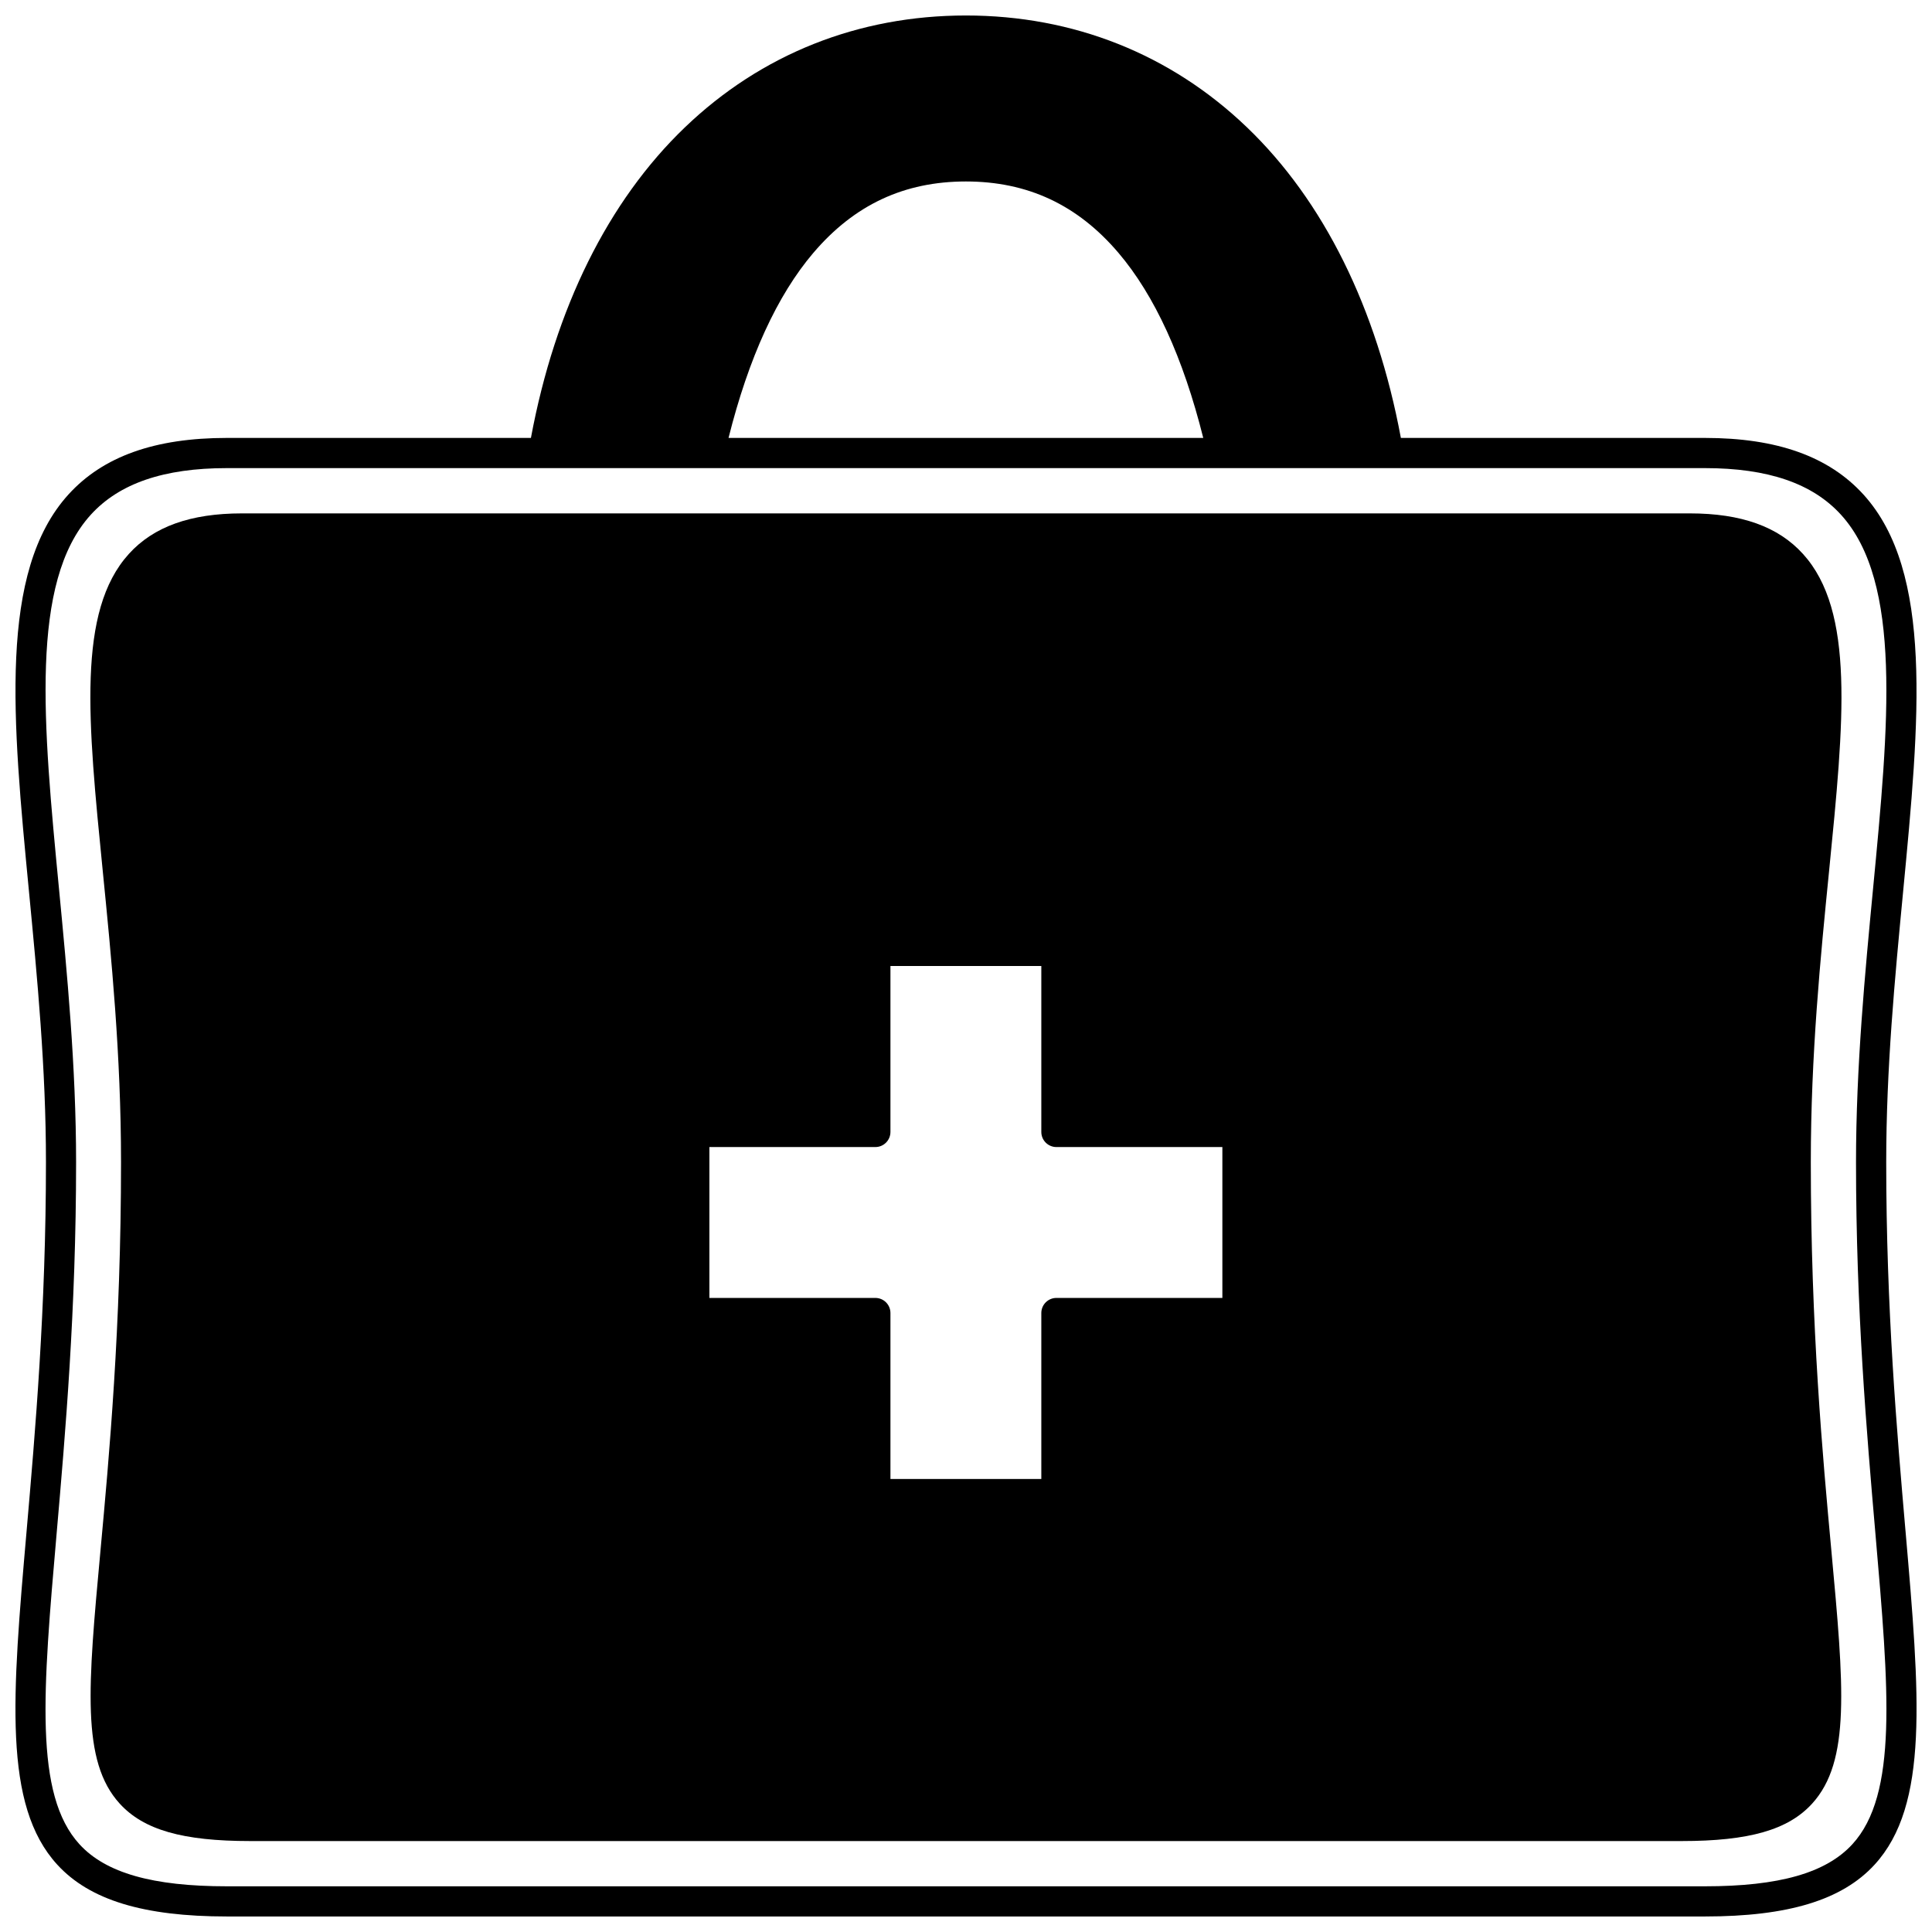
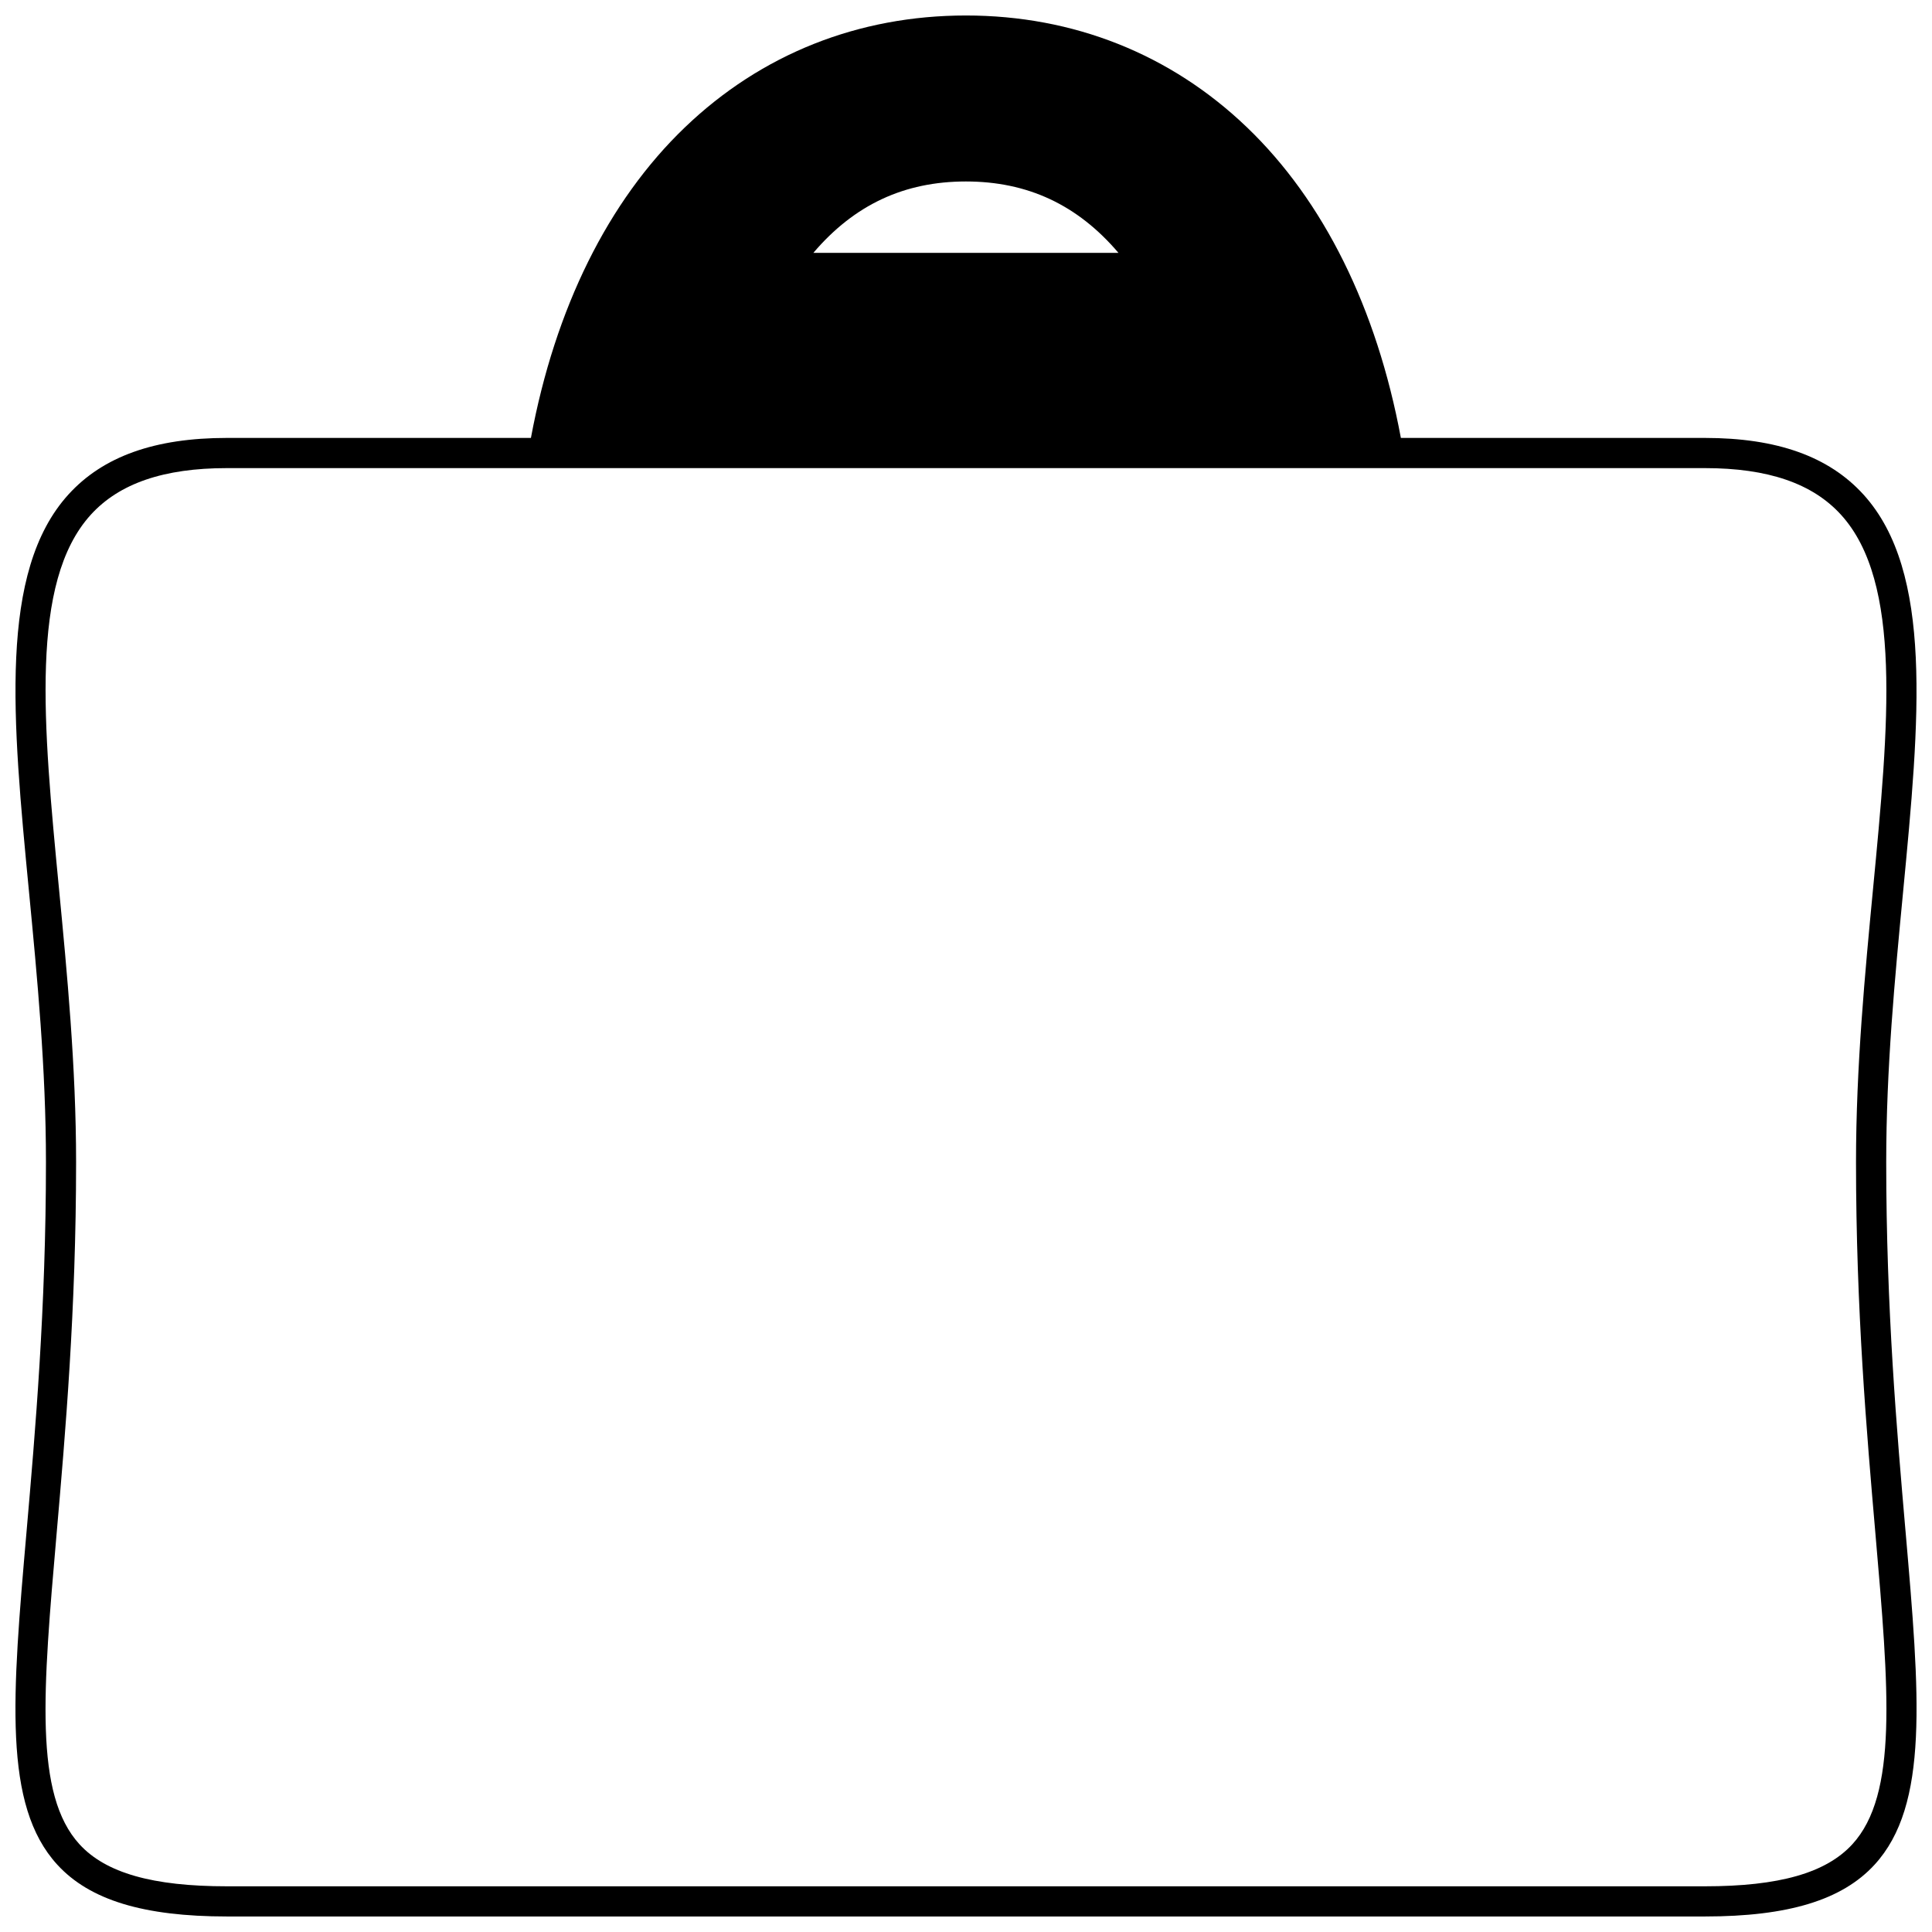
<svg xmlns="http://www.w3.org/2000/svg" width="800px" height="800px" version="1.1" viewBox="144 144 512 512">
  <defs>
    <clipPath id="a">
      <path d="m148.09 148.09h503.81v503.81h-503.81z" />
    </clipPath>
  </defs>
  <g clip-path="url(#a)">
-     <path d="m648.97 549.63c-2.273-26.238-5.102-58.895-5.102-97.66 0-24.82 2.277-48.648 4.481-71.691 4.348-45.469 8.102-84.738-10.531-105.24-9.172-10.082-22.91-14.984-42.012-14.984h-80.559c-6.398-34.398-20.461-62.836-40.828-82.352-20.203-19.363-45.945-29.598-74.445-29.598-28.496 0-54.246 10.25-74.461 29.641-20.355 19.52-34.414 47.941-40.812 82.309h-80.562c-19.094 0-32.828 4.898-41.988 14.977-18.609 20.48-14.84 59.711-10.48 105.14 2.215 23.078 4.508 46.941 4.508 71.801 0 38.828-2.848 71.523-5.133 97.797-3.809 43.727-6.32 72.617 8.148 88.402 8.578 9.359 22.859 13.715 44.945 13.715h391.67c22.094 0 36.383-4.359 44.969-13.723 14.496-15.801 11.988-44.734 8.195-88.531zm-289.42-338.62c10.836-12.73 24.059-18.918 40.422-18.918 16.363 0 29.586 6.184 40.422 18.906 9.594 11.266 17.148 27.758 22.484 49.062h-125.81c5.34-21.297 12.891-37.785 22.48-49.051zm275.33 421.75c-6.965 7.594-19.383 11.129-39.078 11.129h-391.67c-19.688 0-32.094-3.535-39.051-11.121-12.094-13.191-9.699-40.688-6.078-82.305 2.301-26.426 5.164-59.312 5.164-98.492 0-25.246-2.414-50.387-4.543-72.566-4.18-43.535-7.789-81.133 8.438-98.992 7.559-8.316 19.355-12.359 36.07-12.359h83.883 0.008 0.004 43.965 0.008 0.012 263.79c16.719 0 28.527 4.047 36.09 12.367 16.254 17.883 12.656 55.52 8.488 99.102-2.117 22.148-4.516 47.25-4.516 72.453 0 39.105 2.848 71.953 5.133 98.348 3.613 41.688 6 69.227-6.117 82.438z" />
+     <path d="m648.97 549.63c-2.273-26.238-5.102-58.895-5.102-97.66 0-24.82 2.277-48.648 4.481-71.691 4.348-45.469 8.102-84.738-10.531-105.24-9.172-10.082-22.91-14.984-42.012-14.984h-80.559c-6.398-34.398-20.461-62.836-40.828-82.352-20.203-19.363-45.945-29.598-74.445-29.598-28.496 0-54.246 10.25-74.461 29.641-20.355 19.52-34.414 47.941-40.812 82.309h-80.562c-19.094 0-32.828 4.898-41.988 14.977-18.609 20.48-14.84 59.711-10.48 105.14 2.215 23.078 4.508 46.941 4.508 71.801 0 38.828-2.848 71.523-5.133 97.797-3.809 43.727-6.32 72.617 8.148 88.402 8.578 9.359 22.859 13.715 44.945 13.715h391.67c22.094 0 36.383-4.359 44.969-13.723 14.496-15.801 11.988-44.734 8.195-88.531zm-289.42-338.62c10.836-12.73 24.059-18.918 40.422-18.918 16.363 0 29.586 6.184 40.422 18.906 9.594 11.266 17.148 27.758 22.484 49.062c5.34-21.297 12.891-37.785 22.48-49.051zm275.33 421.75c-6.965 7.594-19.383 11.129-39.078 11.129h-391.67c-19.688 0-32.094-3.535-39.051-11.121-12.094-13.191-9.699-40.688-6.078-82.305 2.301-26.426 5.164-59.312 5.164-98.492 0-25.246-2.414-50.387-4.543-72.566-4.18-43.535-7.789-81.133 8.438-98.992 7.559-8.316 19.355-12.359 36.07-12.359h83.883 0.008 0.004 43.965 0.008 0.012 263.79c16.719 0 28.527 4.047 36.09 12.367 16.254 17.883 12.656 55.52 8.488 99.102-2.117 22.148-4.516 47.25-4.516 72.453 0 39.105 2.848 71.953 5.133 98.348 3.613 41.688 6 69.227-6.117 82.438z" />
  </g>
-   <path d="m621.8 290.79c-6.543-7.227-16.348-10.738-29.969-10.738h-383.71c-13.621 0-23.426 3.512-29.969 10.738-13.77 15.207-10.895 44.094-6.918 84.07 2.269 22.805 4.84 48.652 4.84 77.113 0 43.867-3.148 78.027-5.449 102.97-3.316 35.984-5.144 55.805 5.106 67.043 6.336 6.949 16.672 9.914 34.566 9.914h379.36c17.895 0 28.234-2.965 34.57-9.914 10.25-11.238 8.422-31.059 5.106-67.043-2.301-24.941-5.449-59.098-5.449-102.97 0-28.461 2.57-54.309 4.84-77.113 3.977-39.977 6.852-68.859-6.918-84.07zm-197.84 157.19h43.98v39.984h-43.98c-2.207 0-4 1.789-4 4v43.98h-39.984v-43.98c0-2.207-1.789-4-4-4h-43.98v-39.984h43.98c2.207 0 4-1.789 4-4v-43.98h39.984v43.98c0 2.211 1.793 4 4 4z" />
</svg>